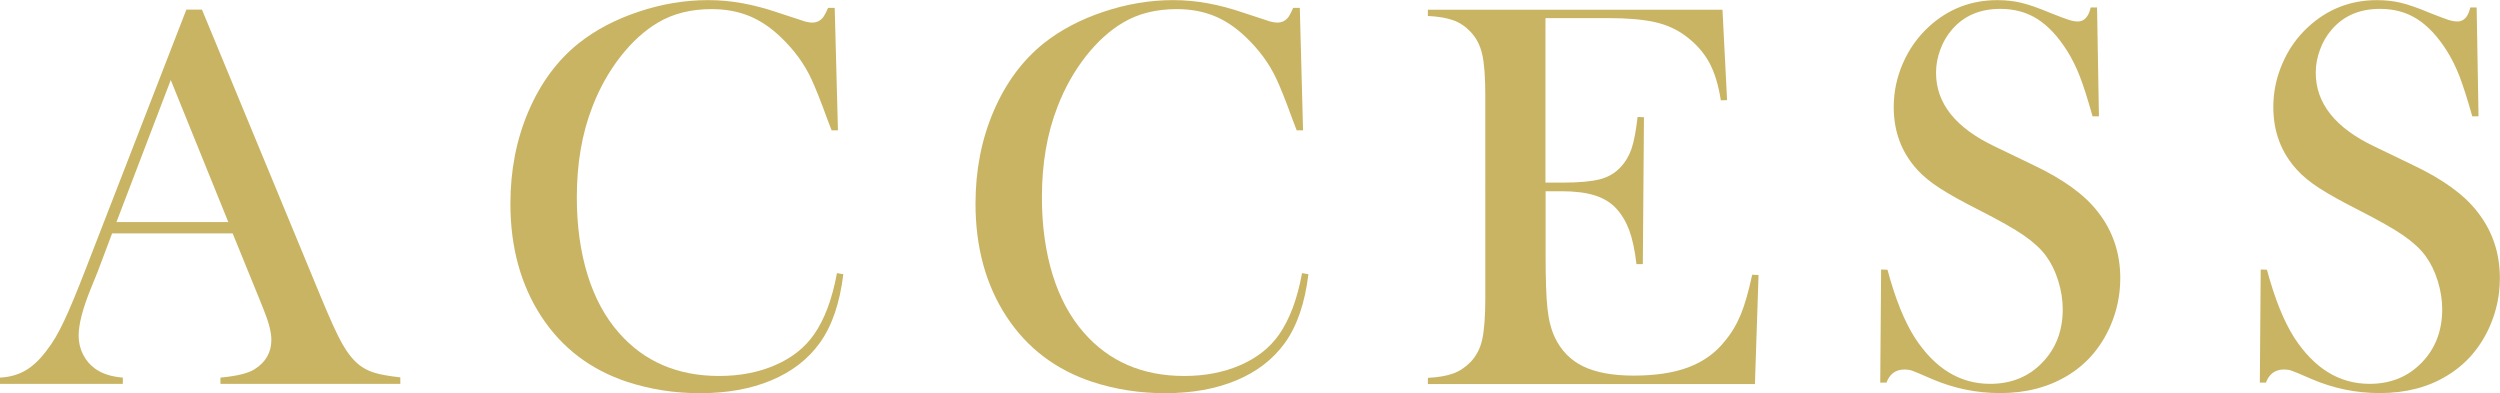
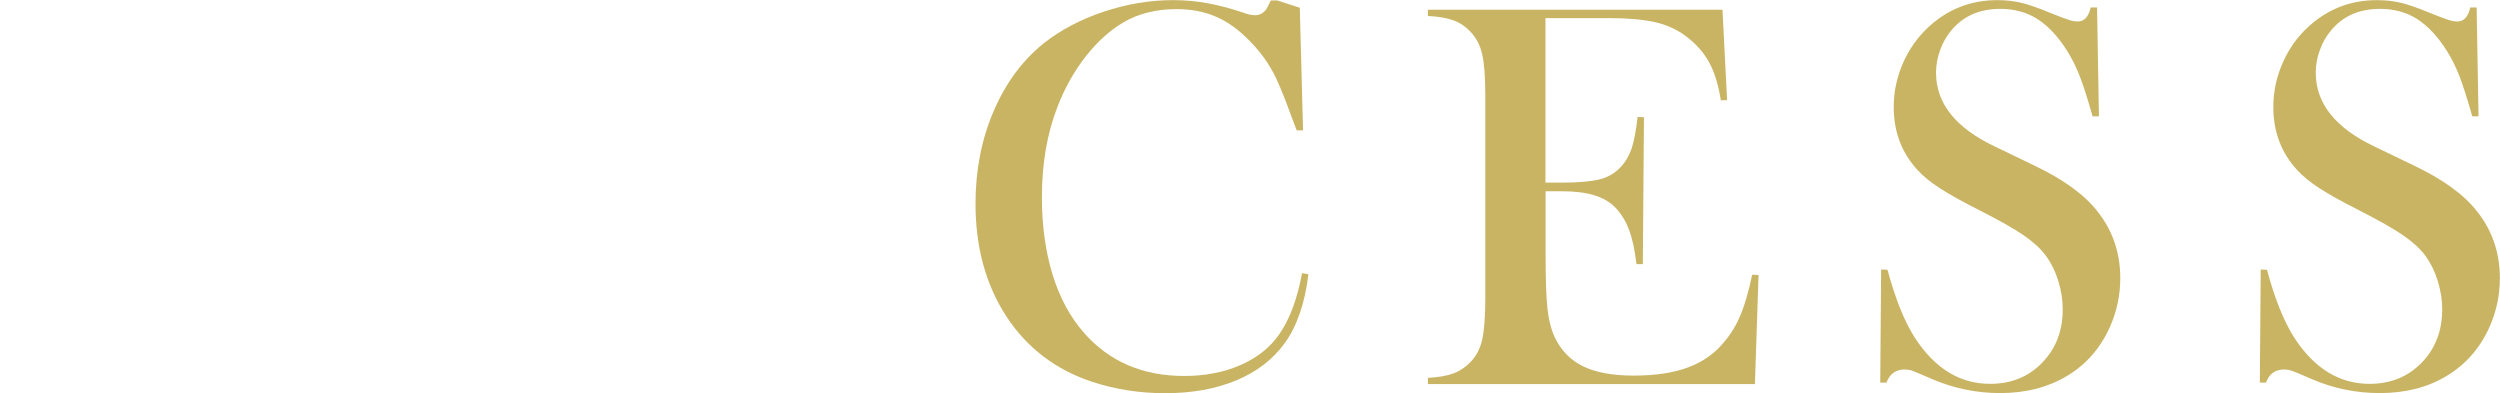
<svg xmlns="http://www.w3.org/2000/svg" id="_レイヤー_2" data-name="レイヤー 2" viewBox="0 0 200.28 31.49">
  <defs>
    <style>
      .cls-1 {
        fill: #c9b463;
      }
    </style>
  </defs>
  <g id="_レイヤー_2-2" data-name="レイヤー 2">
    <g>
-       <path class="cls-1" d="M32.09,30.75h-14.43v-.5c1.3-.12,2.21-.34,2.72-.66.91-.57,1.36-1.36,1.36-2.37,0-.6-.21-1.41-.62-2.42l-.37-.92-2.11-5.18h-9.66l-1.14,3.03-.55,1.36c-.66,1.61-.99,2.88-.99,3.8,0,.54.12,1.05.36,1.52.24.47.57.85.98,1.14.57.4,1.3.63,2.2.7v.5H0v-.5c.78-.04,1.46-.23,2.04-.57.59-.34,1.16-.88,1.71-1.62.47-.6.93-1.37,1.37-2.32.45-.94,1.04-2.36,1.77-4.25L14.93.77h1.25l9.55,23.08c.72,1.74,1.29,2.99,1.71,3.73.43.75.89,1.31,1.38,1.69.35.26.75.47,1.21.6.45.14,1.13.26,2.04.36v.5ZM18.29,17.79l-4.61-11.38-4.35,11.38h8.96Z" />
-       <path class="cls-1" d="M66.87.62l.26,9.82h-.51c-.16-.42-.29-.75-.37-.97-.51-1.41-.93-2.45-1.25-3.14-.57-1.23-1.4-2.36-2.48-3.38-.82-.78-1.67-1.34-2.55-1.69-.88-.35-1.87-.53-2.96-.53-1.65,0-3.09.36-4.3,1.08-1.07.63-2.06,1.53-2.99,2.71-.92,1.18-1.68,2.52-2.26,4.03-.83,2.12-1.25,4.54-1.25,7.25,0,2.3.29,4.37.86,6.22.57,1.84,1.41,3.39,2.5,4.63,2.02,2.31,4.7,3.47,8.04,3.47,1.67,0,3.17-.29,4.5-.87,1.33-.58,2.36-1.39,3.1-2.45.85-1.22,1.46-2.85,1.84-4.92l.51.09c-.28,2.31-.91,4.15-1.89,5.51-.94,1.3-2.23,2.3-3.88,2.99-1.65.69-3.55,1.03-5.72,1.03-2.02,0-3.95-.3-5.8-.9-2.94-.97-5.24-2.71-6.9-5.24-1.65-2.53-2.48-5.54-2.48-9.04,0-2.68.48-5.15,1.45-7.41s2.31-4.08,4.04-5.46c1.33-1.05,2.92-1.89,4.78-2.51,1.85-.62,3.71-.93,5.57-.93s3.65.34,5.62,1.01l1.8.59c.35.13.66.2.92.2.37,0,.67-.15.9-.46.1-.15.23-.39.37-.72h.53Z" />
-       <path class="cls-1" d="M104.13.62l.26,9.82h-.51c-.16-.42-.29-.75-.37-.97-.51-1.41-.93-2.45-1.25-3.14-.57-1.23-1.4-2.36-2.48-3.38-.82-.78-1.67-1.34-2.55-1.69-.88-.35-1.87-.53-2.96-.53-1.65,0-3.09.36-4.3,1.08-1.07.63-2.06,1.53-2.99,2.71-.92,1.18-1.68,2.52-2.26,4.03-.83,2.12-1.25,4.54-1.25,7.25,0,2.3.29,4.37.86,6.22.57,1.84,1.41,3.39,2.5,4.63,2.02,2.31,4.7,3.47,8.04,3.47,1.67,0,3.17-.29,4.5-.87,1.33-.58,2.36-1.39,3.1-2.45.85-1.22,1.46-2.85,1.84-4.92l.51.09c-.28,2.31-.91,4.15-1.89,5.51-.94,1.3-2.23,2.3-3.88,2.99-1.65.69-3.55,1.03-5.72,1.03-2.02,0-3.95-.3-5.8-.9-2.94-.97-5.24-2.71-6.9-5.24-1.65-2.53-2.48-5.54-2.48-9.04,0-2.68.48-5.15,1.45-7.41s2.31-4.08,4.04-5.46c1.33-1.05,2.92-1.89,4.78-2.51,1.85-.62,3.71-.93,5.57-.93s3.65.34,5.62,1.01l1.8.59c.35.13.66.2.92.2.37,0,.67-.15.9-.46.1-.15.23-.39.37-.72h.53Z" />
+       <path class="cls-1" d="M104.13.62l.26,9.82h-.51c-.16-.42-.29-.75-.37-.97-.51-1.41-.93-2.45-1.25-3.14-.57-1.23-1.4-2.36-2.48-3.38-.82-.78-1.67-1.34-2.55-1.69-.88-.35-1.87-.53-2.96-.53-1.65,0-3.09.36-4.3,1.08-1.07.63-2.06,1.53-2.99,2.71-.92,1.18-1.68,2.52-2.26,4.03-.83,2.12-1.25,4.54-1.25,7.25,0,2.3.29,4.37.86,6.22.57,1.84,1.41,3.39,2.5,4.63,2.02,2.31,4.7,3.47,8.04,3.47,1.67,0,3.17-.29,4.5-.87,1.33-.58,2.36-1.39,3.1-2.45.85-1.22,1.46-2.85,1.84-4.92l.51.09c-.28,2.31-.91,4.15-1.89,5.51-.94,1.3-2.23,2.3-3.88,2.99-1.65.69-3.55,1.03-5.72,1.03-2.02,0-3.95-.3-5.8-.9-2.94-.97-5.24-2.71-6.9-5.24-1.65-2.53-2.48-5.54-2.48-9.04,0-2.68.48-5.15,1.45-7.41s2.31-4.08,4.04-5.46c1.33-1.05,2.92-1.89,4.78-2.51,1.85-.62,3.71-.93,5.57-.93s3.65.34,5.62,1.01c.35.13.66.2.92.2.37,0,.67-.15.9-.46.1-.15.23-.39.37-.72h.53Z" />
      <path class="cls-1" d="M137.99.77l.37,7.25-.5.02c-.19-1.23-.5-2.25-.94-3.05s-1.08-1.52-1.91-2.13c-.69-.51-1.5-.88-2.44-1.09-.94-.21-2.18-.32-3.73-.32h-5.03v13.18h1.32c1.33,0,2.33-.09,3.01-.26s1.22-.49,1.65-.94c.41-.42.71-.93.91-1.5.2-.58.36-1.43.49-2.56l.51.02-.09,11.77h-.51c-.13-1.13-.33-2.04-.58-2.72-.26-.69-.61-1.27-1.06-1.76-.44-.47-1.01-.81-1.71-1.03-.7-.22-1.6-.33-2.68-.33h-1.25v5.03c0,2.01.05,3.47.15,4.38.1.92.3,1.68.59,2.3.5,1.05,1.26,1.83,2.27,2.32,1.02.49,2.36.74,4.03.74,1.76,0,3.23-.22,4.41-.67,1.19-.45,2.15-1.14,2.9-2.08.53-.63.96-1.35,1.29-2.15.33-.81.63-1.87.91-3.18l.51.02-.29,8.74h-26.2v-.5c.83-.04,1.51-.16,2.03-.35.52-.19.98-.5,1.39-.92.45-.47.77-1.07.93-1.79s.25-1.83.25-3.33V7.67c0-1.49-.08-2.6-.25-3.33-.17-.73-.48-1.32-.93-1.79-.39-.42-.85-.73-1.37-.92-.52-.19-1.2-.31-2.05-.35v-.5h23.61Z" />
      <path class="cls-1" d="M150.63,30.66l.07-9.07.51.02c.62,2.31,1.35,4.13,2.2,5.46,1.6,2.45,3.6,3.68,6.02,3.68,1.68,0,3.08-.56,4.17-1.69,1.1-1.13,1.65-2.56,1.65-4.28,0-.75-.12-1.51-.36-2.28-.24-.78-.57-1.44-.98-2-.42-.57-1.02-1.12-1.79-1.65-.77-.53-1.94-1.19-3.53-2-1.39-.7-2.46-1.3-3.2-1.78-.74-.48-1.34-.97-1.79-1.47-1.26-1.38-1.89-3.05-1.89-5.03,0-1.22.25-2.39.74-3.51.49-1.13,1.18-2.09,2.05-2.9,1.55-1.43,3.39-2.15,5.51-2.15.69,0,1.32.07,1.91.21s1.37.41,2.35.82c.73.29,1.23.48,1.49.56.26.08.5.12.7.12.51,0,.86-.37,1.03-1.12h.51l.15,8.72h-.51c-.39-1.39-.73-2.46-1.02-3.2s-.62-1.42-1.02-2.05c-.72-1.14-1.51-1.99-2.37-2.54-.86-.55-1.86-.82-2.98-.82-1.64,0-2.93.56-3.88,1.67-.39.45-.71.99-.93,1.6-.23.62-.34,1.23-.34,1.85,0,2.45,1.57,4.42,4.72,5.91l3.09,1.49c2.38,1.13,4.1,2.37,5.15,3.74,1.2,1.52,1.8,3.3,1.8,5.32,0,1.34-.27,2.63-.81,3.86-.76,1.71-1.9,3.03-3.43,3.95s-3.32,1.39-5.38,1.39c-1.89,0-3.7-.37-5.45-1.12-.91-.4-1.45-.62-1.62-.68-.18-.06-.37-.09-.59-.09-.7,0-1.19.35-1.45,1.05h-.5Z" />
      <path class="cls-1" d="M181.04,30.66l.07-9.07.5.02c.62,2.31,1.35,4.13,2.2,5.46,1.6,2.45,3.6,3.68,6.02,3.68,1.68,0,3.07-.56,4.17-1.69s1.65-2.56,1.65-4.28c0-.75-.12-1.51-.36-2.28-.24-.78-.57-1.44-.98-2-.42-.57-1.02-1.12-1.79-1.65-.77-.53-1.94-1.19-3.52-2-1.39-.7-2.46-1.3-3.2-1.78-.74-.48-1.34-.97-1.79-1.47-1.26-1.38-1.89-3.05-1.89-5.03,0-1.22.25-2.39.74-3.51.49-1.13,1.17-2.09,2.05-2.9,1.55-1.43,3.39-2.15,5.51-2.15.69,0,1.32.07,1.91.21s1.37.41,2.35.82c.73.29,1.23.48,1.49.56.26.08.5.12.7.12.51,0,.86-.37,1.03-1.12h.51l.15,8.72h-.5c-.39-1.39-.74-2.46-1.02-3.2-.29-.74-.62-1.42-1.02-2.05-.72-1.14-1.51-1.99-2.37-2.54-.86-.55-1.86-.82-2.98-.82-1.64,0-2.93.56-3.88,1.67-.39.45-.71.99-.93,1.6-.23.62-.34,1.23-.34,1.85,0,2.45,1.57,4.42,4.71,5.91l3.09,1.49c2.38,1.13,4.1,2.37,5.15,3.74,1.2,1.52,1.8,3.3,1.8,5.32,0,1.34-.27,2.63-.81,3.86-.76,1.71-1.9,3.03-3.43,3.95-1.52.93-3.32,1.39-5.38,1.39-1.89,0-3.7-.37-5.45-1.12-.91-.4-1.45-.62-1.63-.68-.17-.06-.37-.09-.59-.09-.7,0-1.19.35-1.45,1.05h-.51Z" />
    </g>
  </g>
</svg>